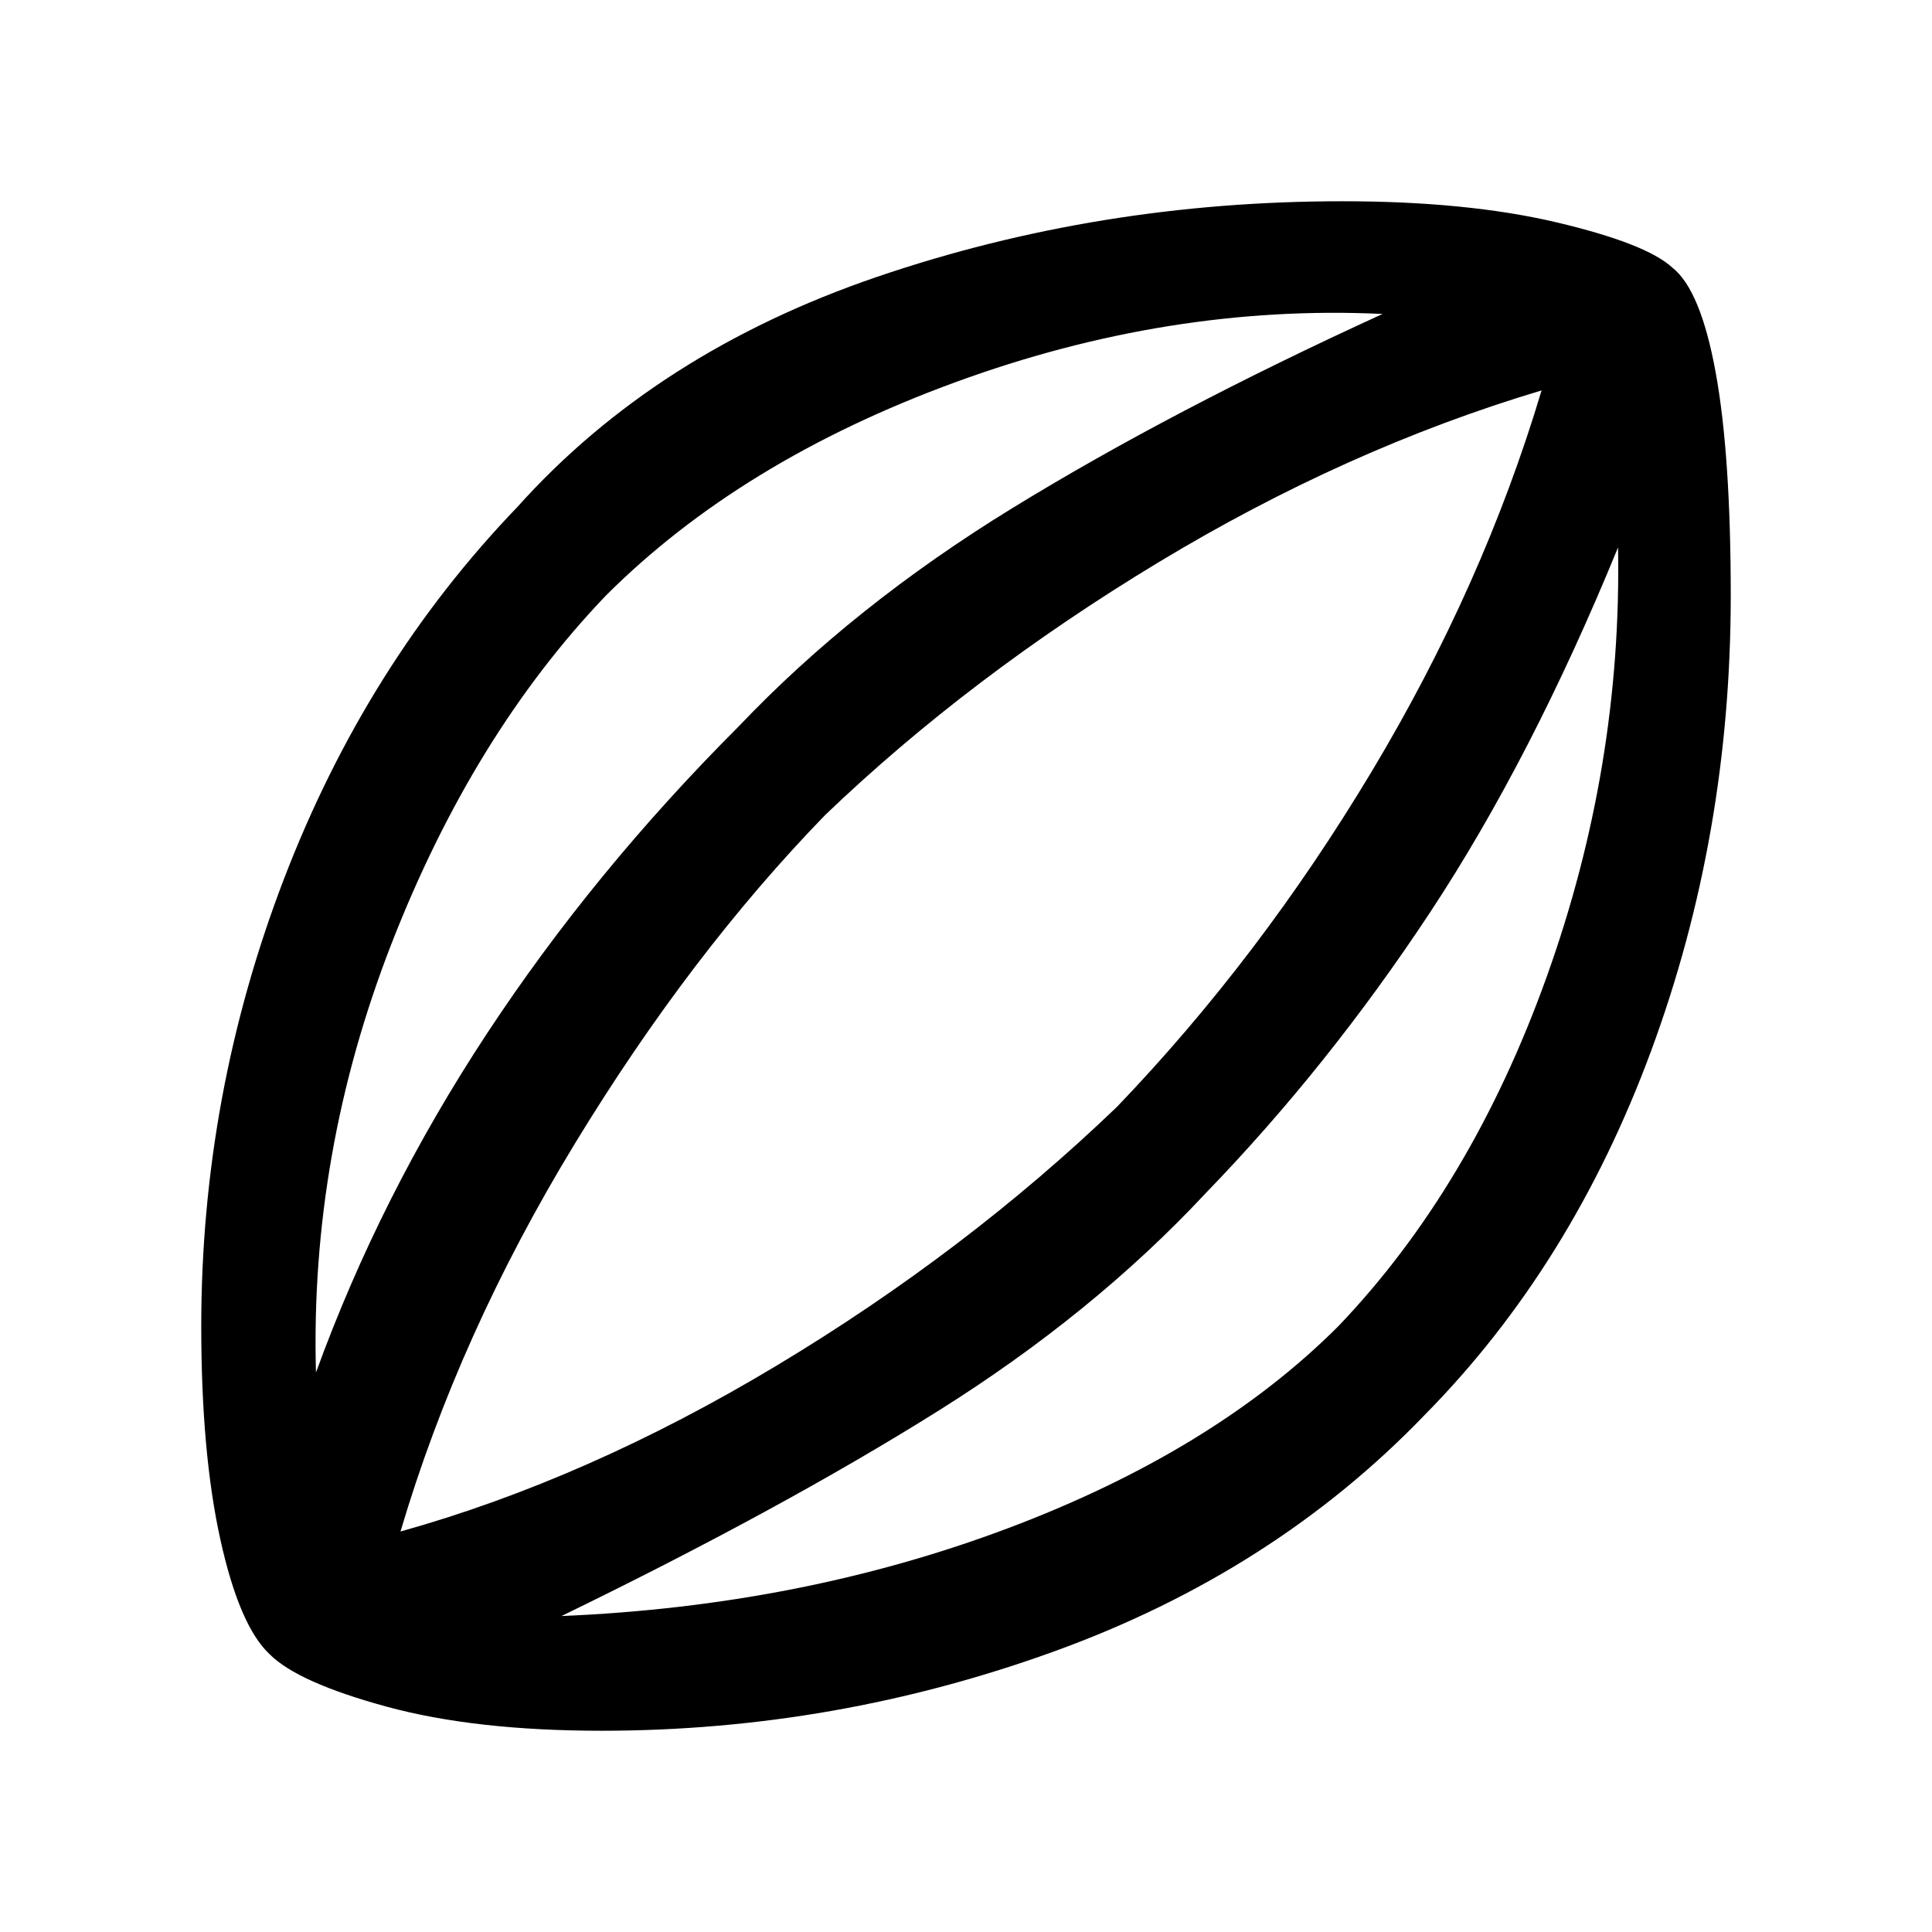
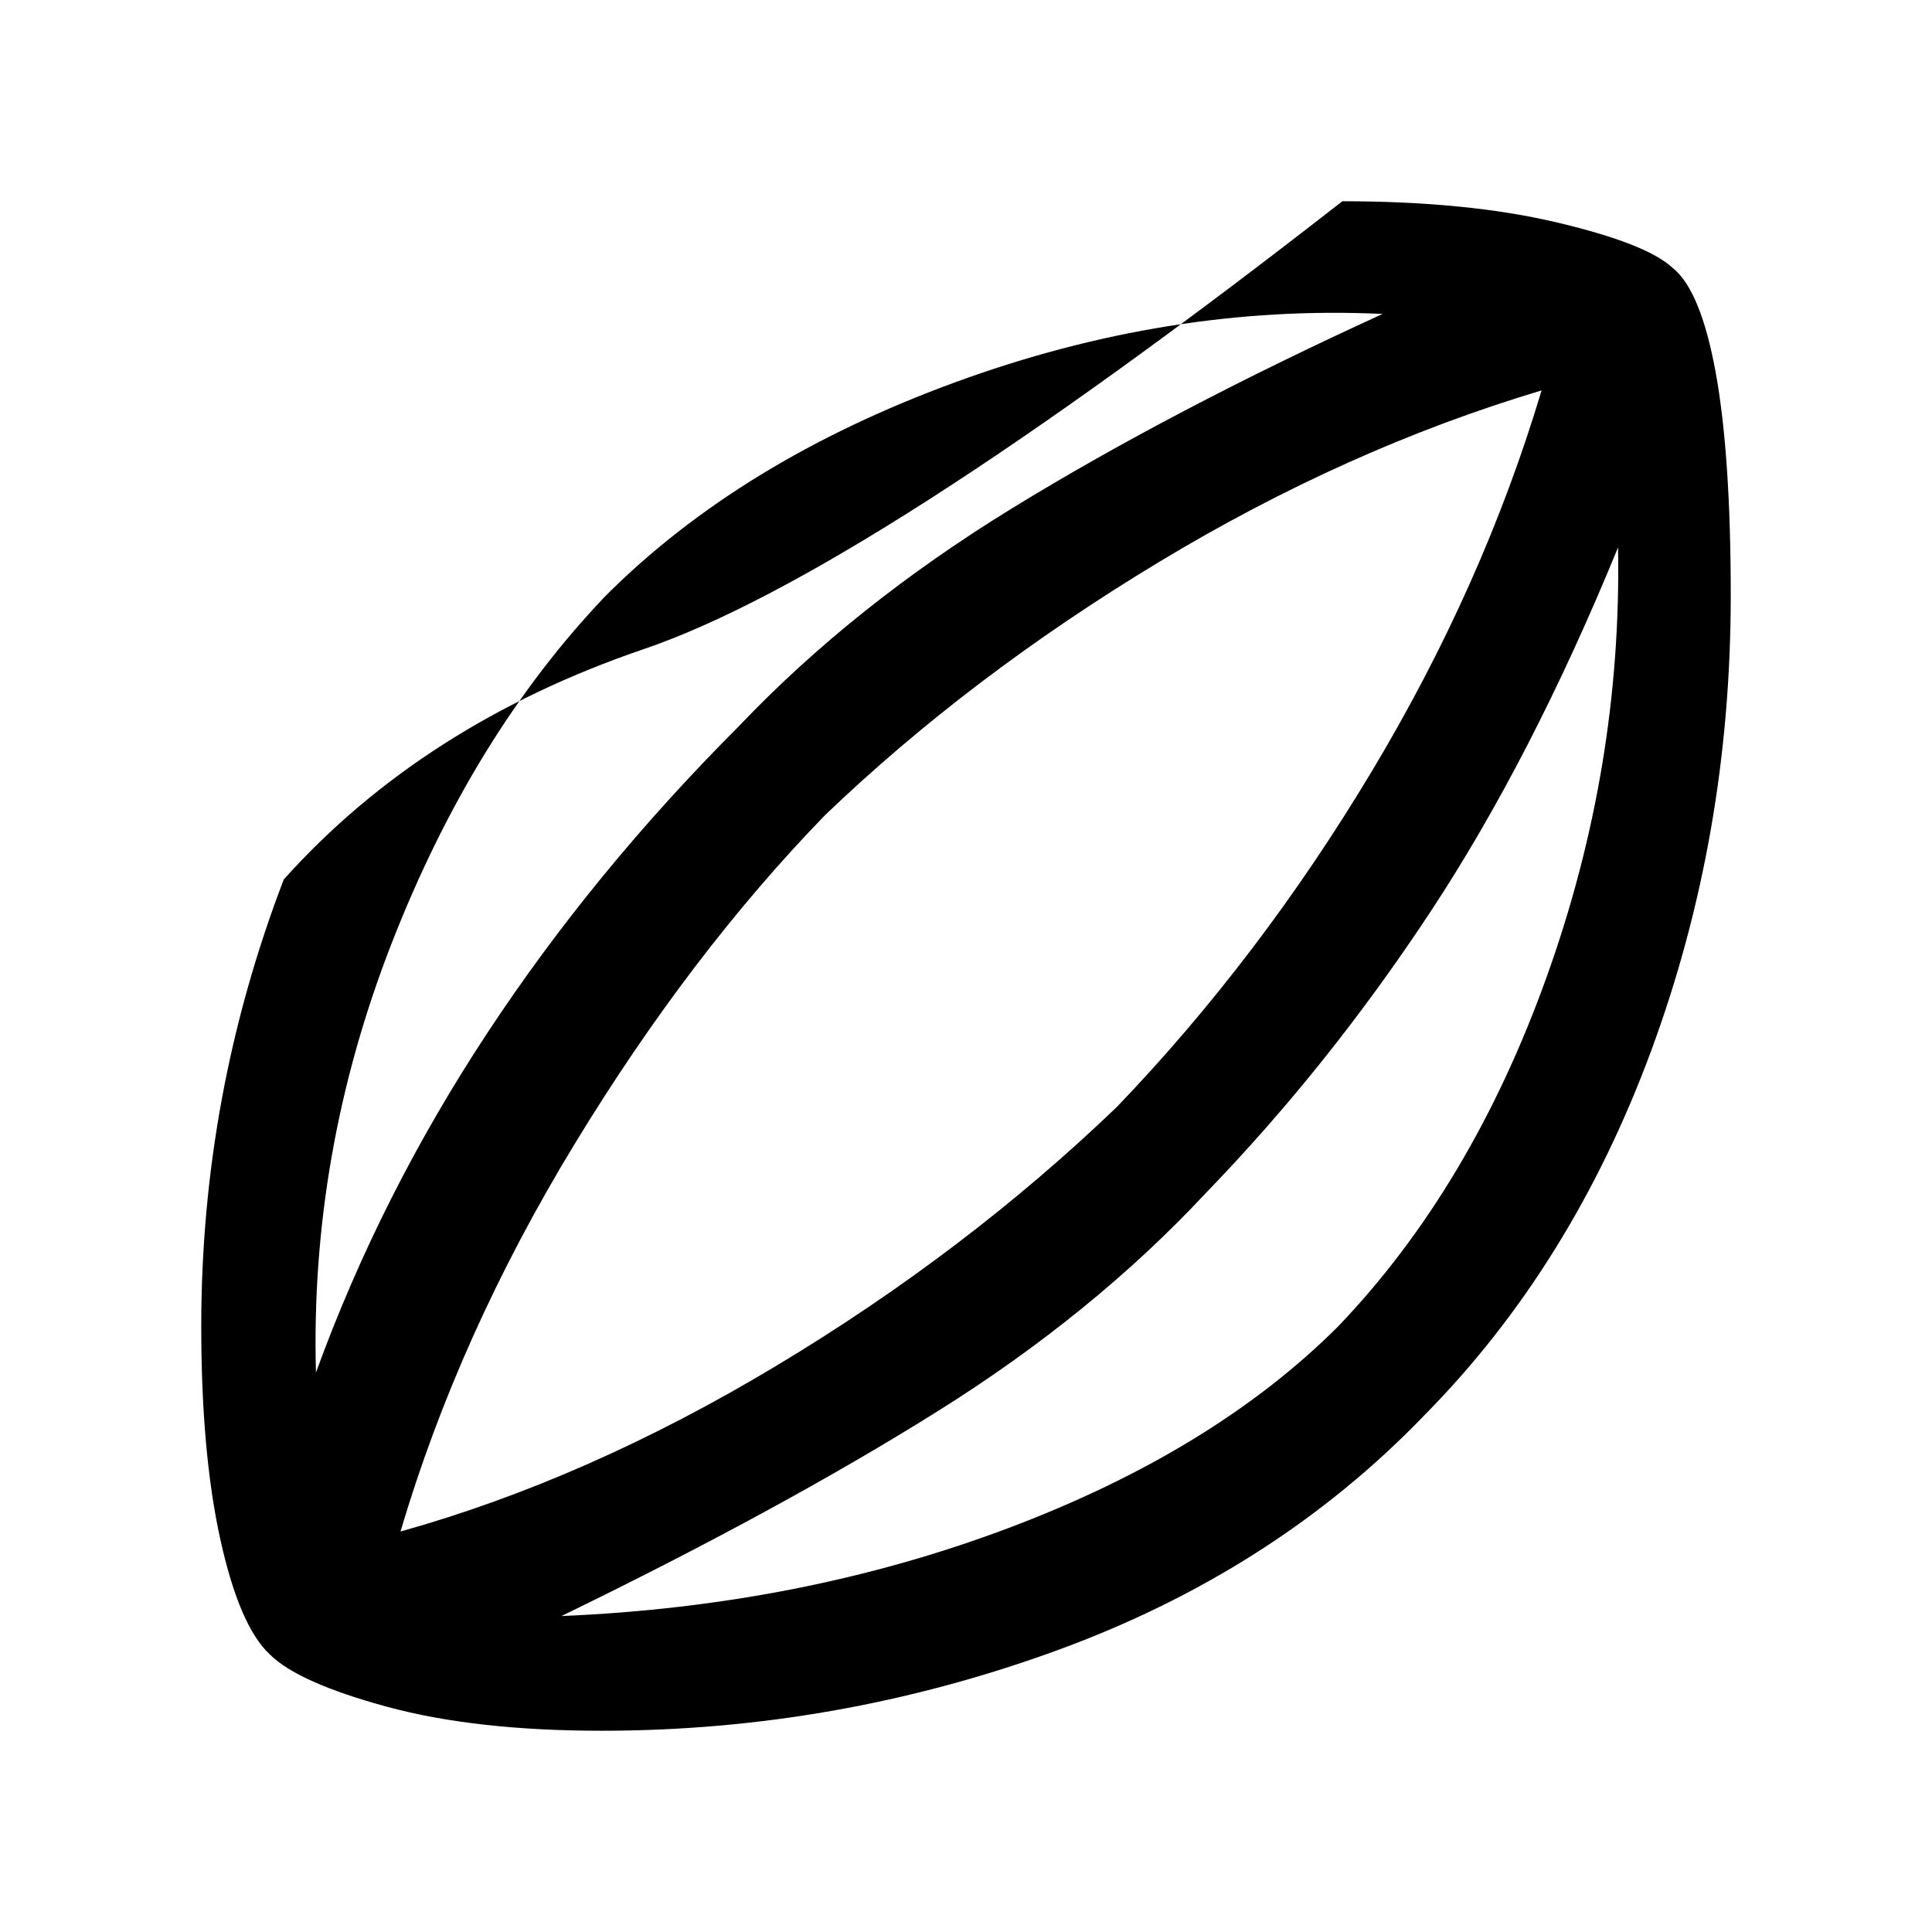
<svg xmlns="http://www.w3.org/2000/svg" width="48" height="48" viewBox="0 -960 960 960">
-   <path d="M299-100q-63 0-107-12t-58-26q-15-14-24.5-57T100-301q0-115 41-222t116-185q69-77 179-114.5T667-860q62 0 106.5 10.5T831-827q14 11 21.5 52t7.5 111q0 119-39.5 226T708-257q-75 78-184 117.5T299-100ZM157-278q32-88 85-168.5T367-599q57-60 136-108.5T687-804q-106-5-212.5 34T301-664q-66 69-106.5 173T157-278Zm122 121q119-5 221.5-43.5T665-301q66-69 103.5-173.5T804-688q-43 105-93.5 181.5T599-367q-56 60-133.5 108.5T279-157Zm-80-42q93-26 187-82.5T555-410q71-74 126.5-166.5T766-766q-97 29-190.5 85.5T410-555q-67 69-124.5 163.5T199-199Zm284-284Z" />
+   <path d="M299-100q-63 0-107-12t-58-26q-15-14-24.5-57T100-301q0-115 41-222q69-77 179-114.5T667-860q62 0 106.5 10.5T831-827q14 11 21.5 52t7.5 111q0 119-39.5 226T708-257q-75 78-184 117.5T299-100ZM157-278q32-88 85-168.5T367-599q57-60 136-108.5T687-804q-106-5-212.5 34T301-664q-66 69-106.5 173T157-278Zm122 121q119-5 221.5-43.5T665-301q66-69 103.5-173.5T804-688q-43 105-93.5 181.5T599-367q-56 60-133.5 108.5T279-157Zm-80-42q93-26 187-82.5T555-410q71-74 126.5-166.5T766-766q-97 29-190.5 85.5T410-555q-67 69-124.5 163.5T199-199Zm284-284Z" />
</svg>